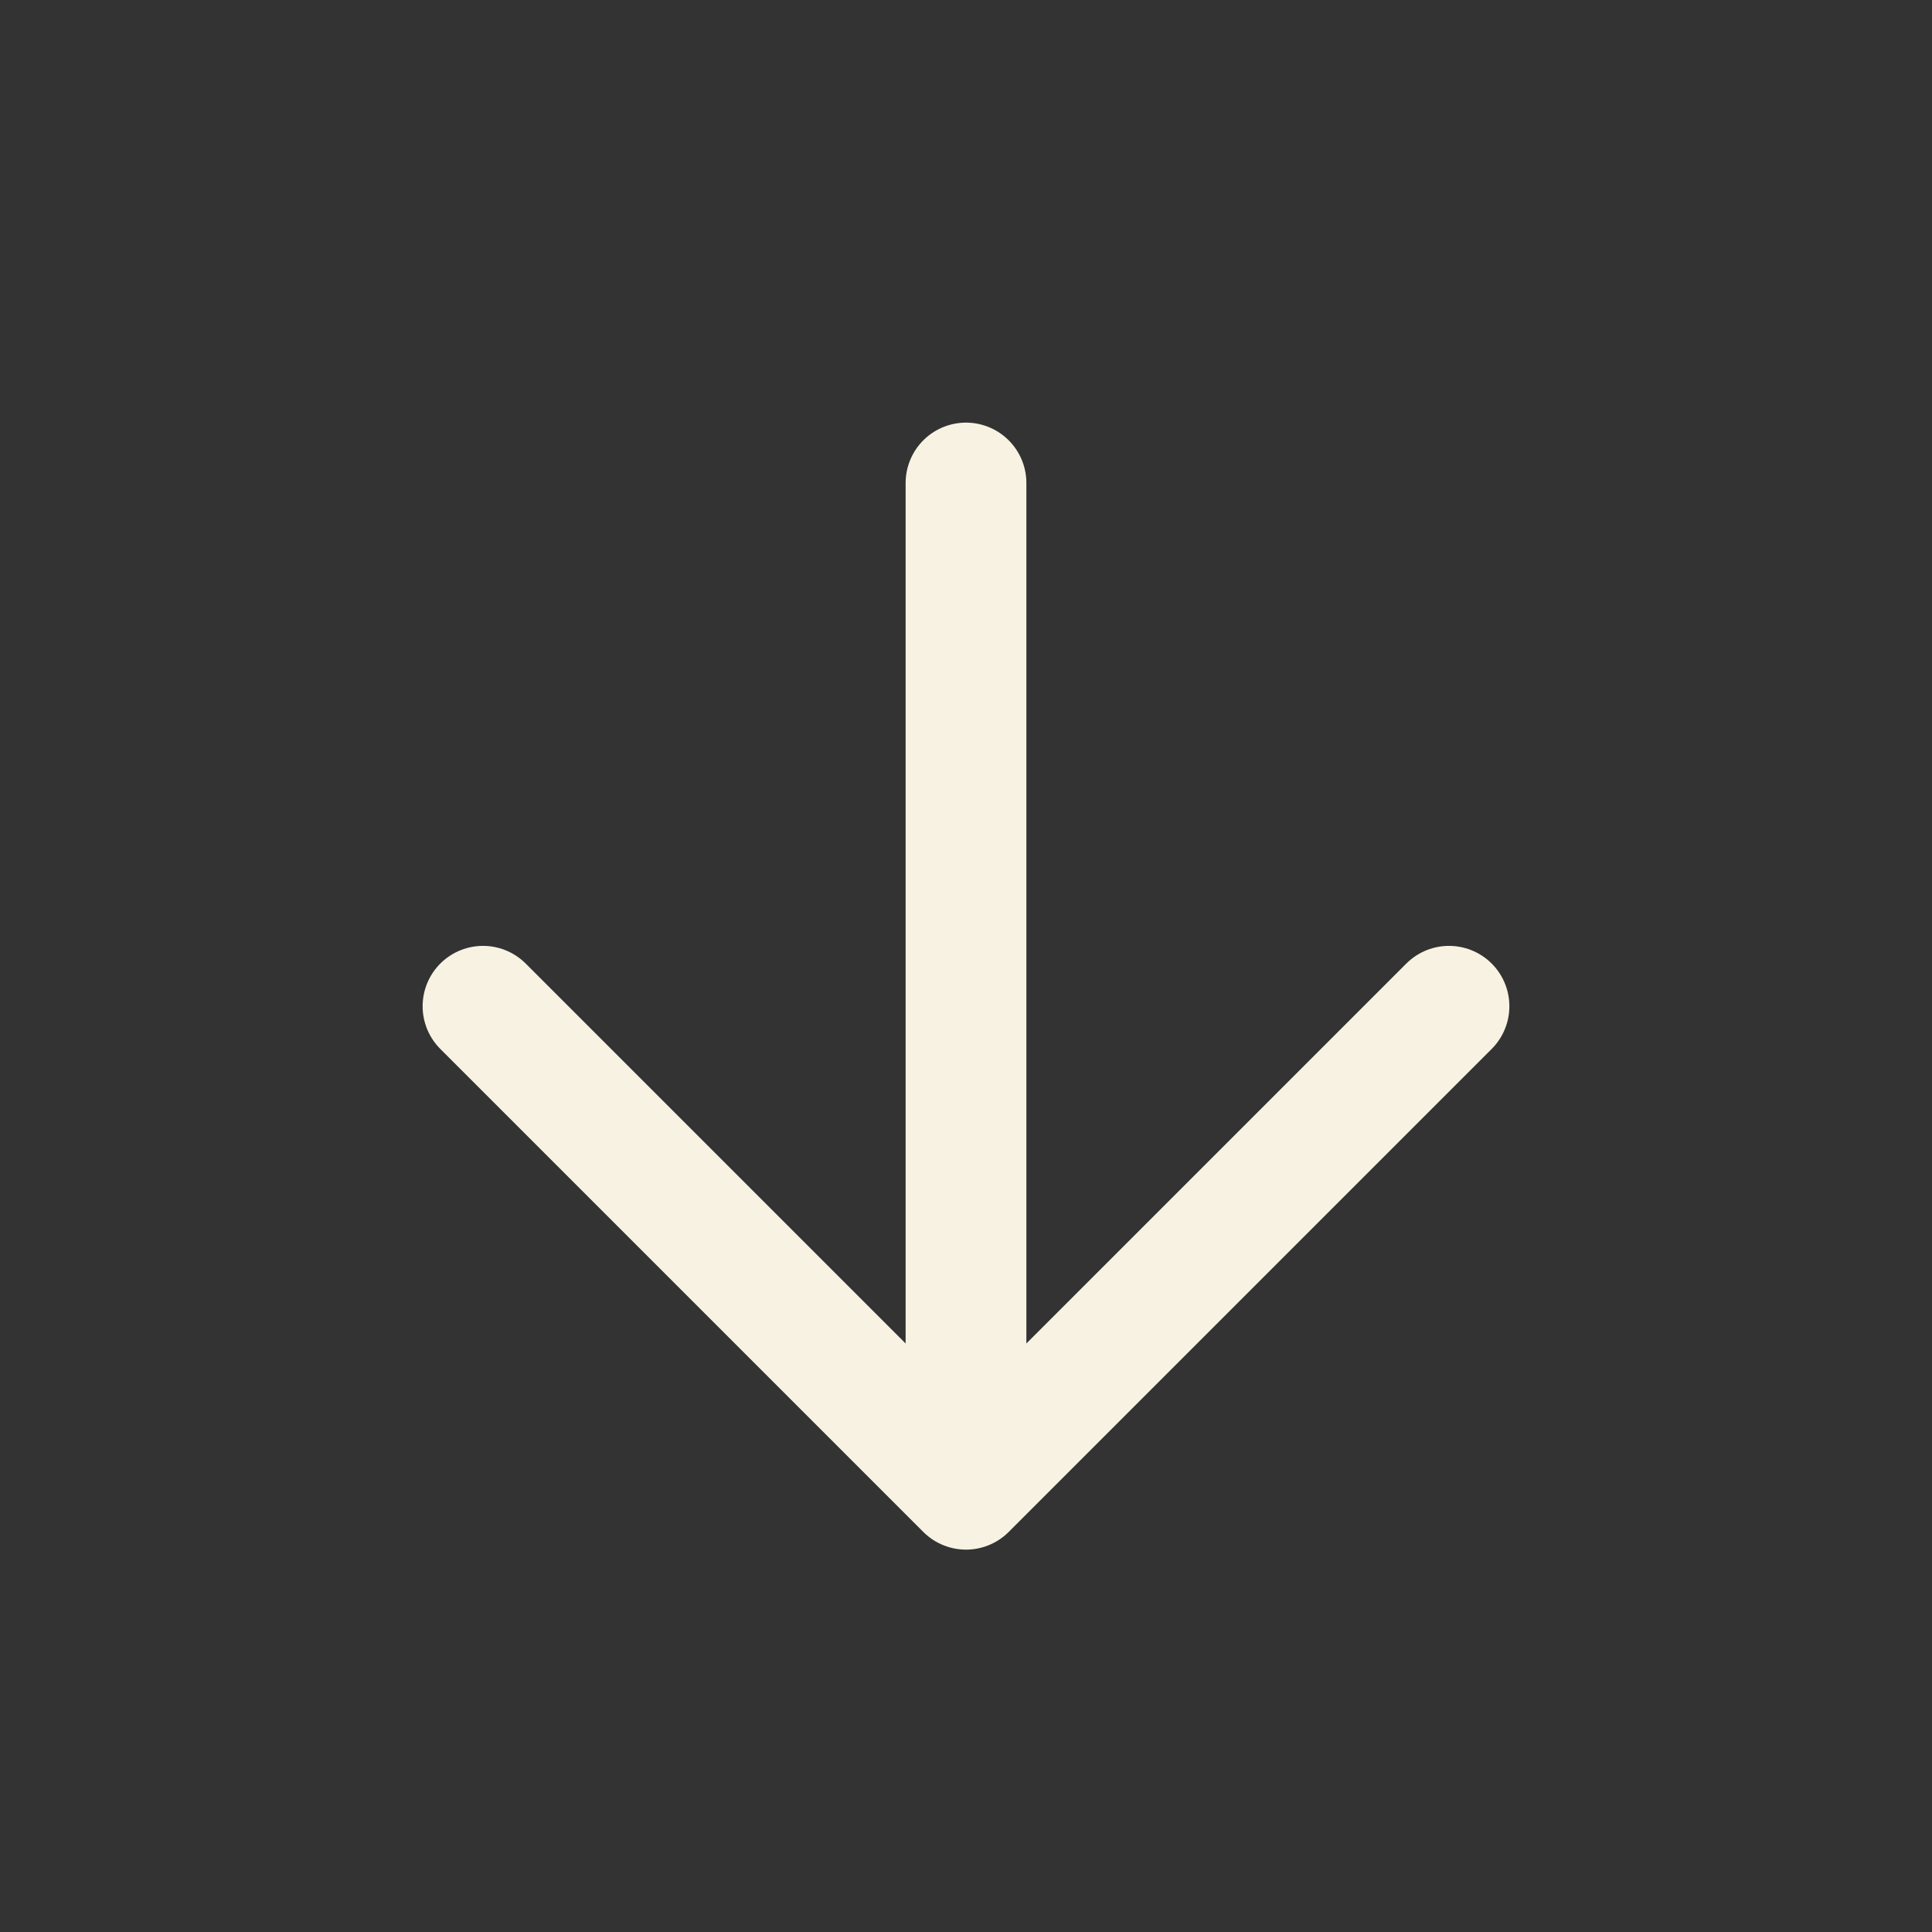
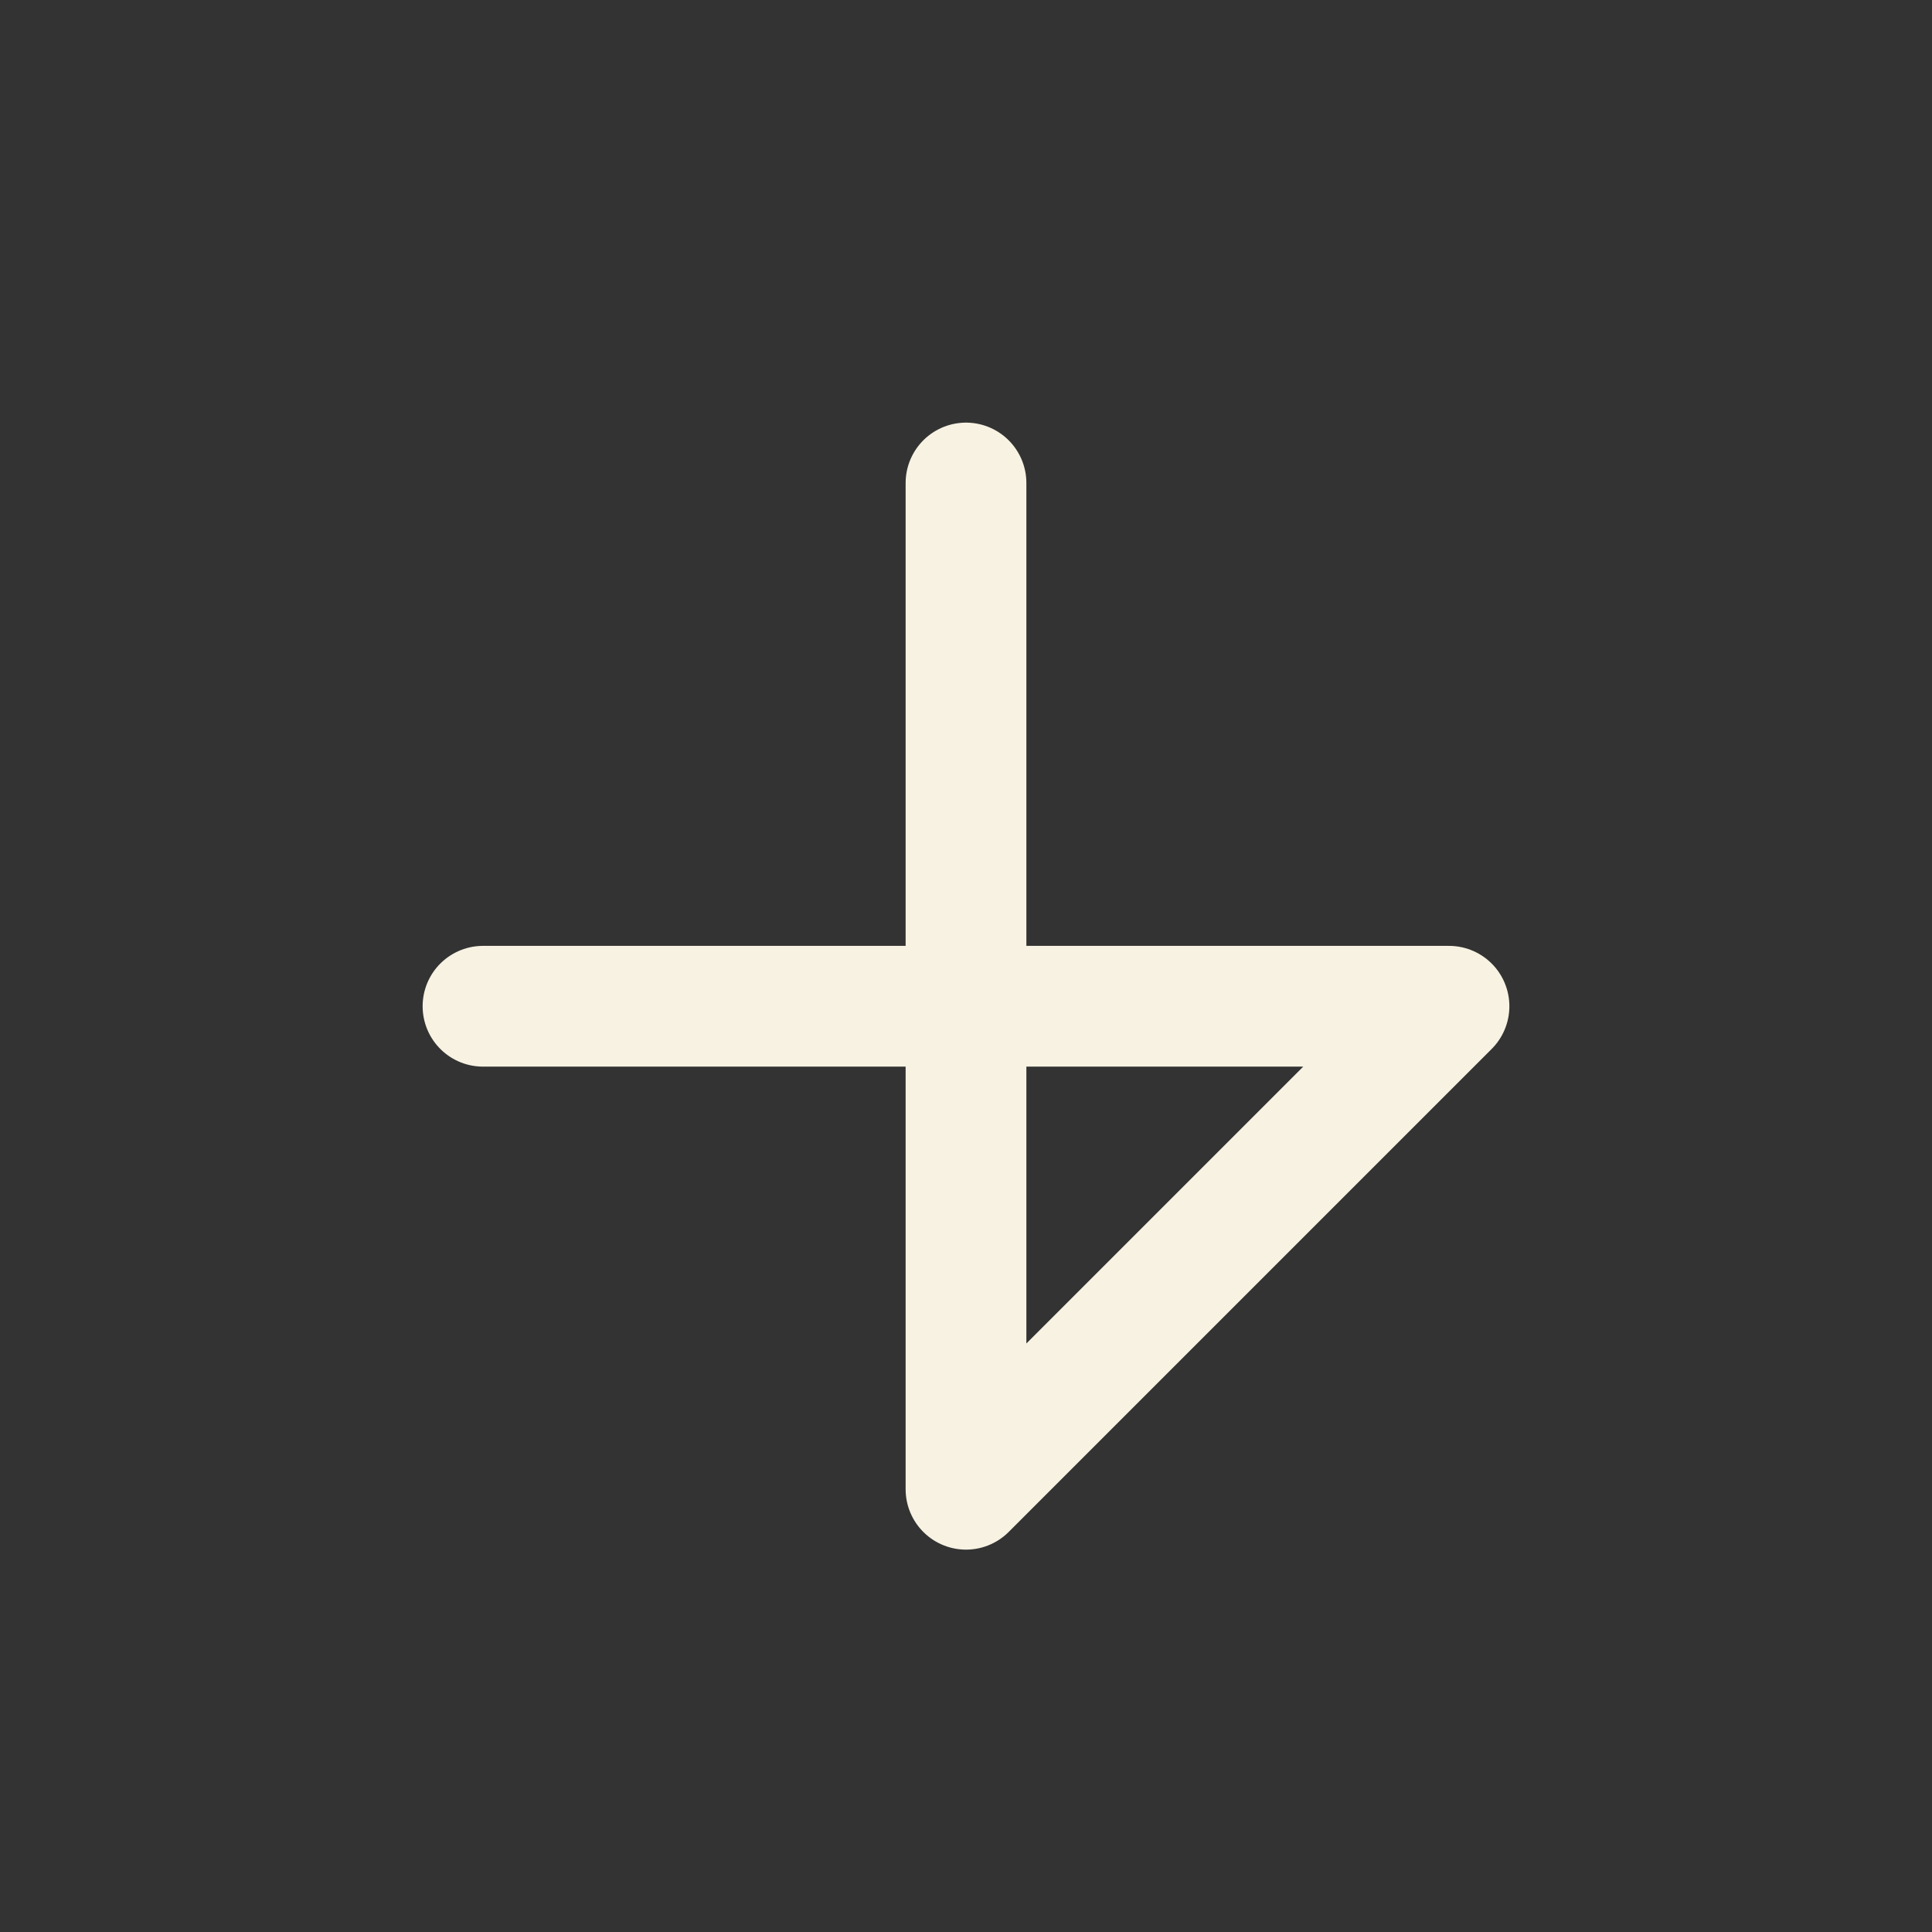
<svg xmlns="http://www.w3.org/2000/svg" width="48" height="48" viewBox="0 0 48 48" fill="none">
  <rect x="0" y="0" width="48" height="48" fill="#333333" stroke="none" />
-   <path d="M24 12L24 37M24 37L36 25M24 37L12 25" stroke="#F7F2E2" stroke-width="3" stroke-linecap="round" stroke-linejoin="round" />
+   <path d="M24 12L24 37M24 37L36 25L12 25" stroke="#F7F2E2" stroke-width="3" stroke-linecap="round" stroke-linejoin="round" />
</svg>